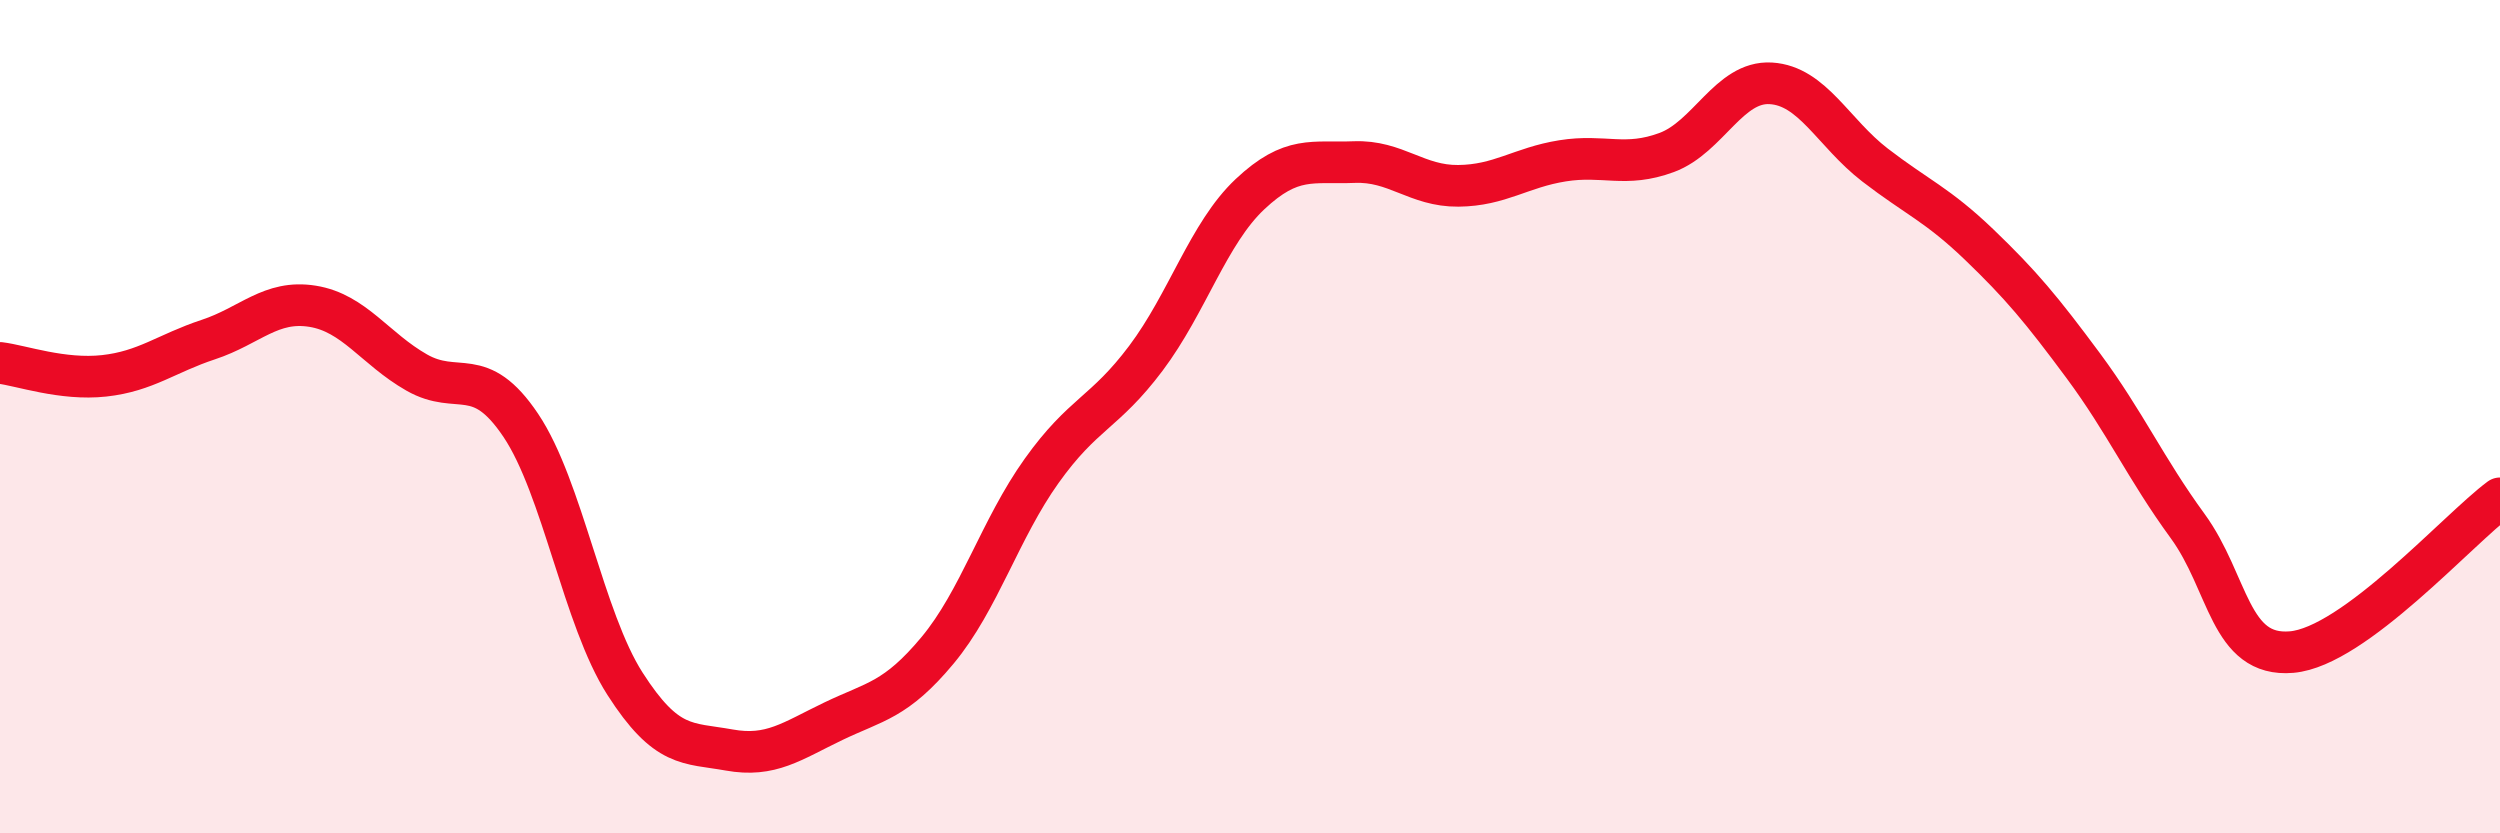
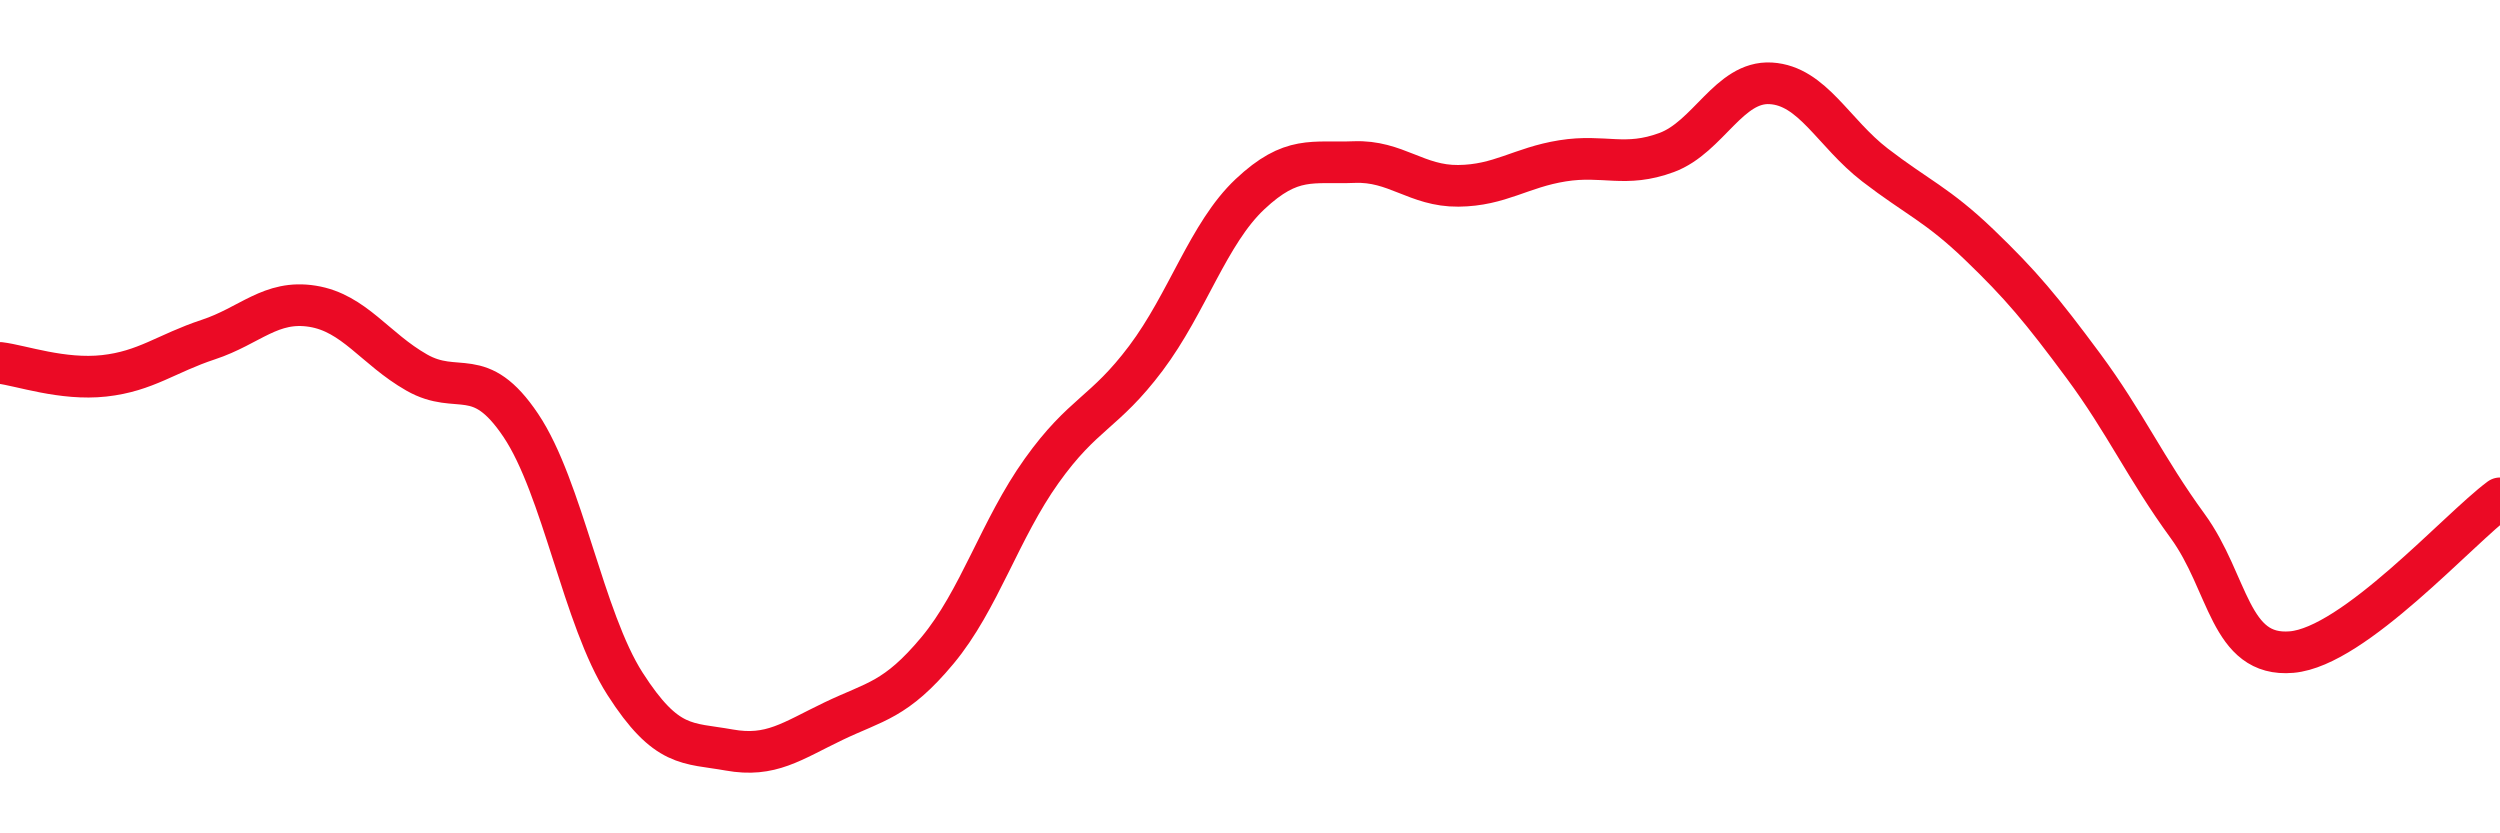
<svg xmlns="http://www.w3.org/2000/svg" width="60" height="20" viewBox="0 0 60 20">
-   <path d="M 0,8.71 C 0.5,8.77 1.5,9.13 2.5,9.02 C 3.5,8.91 4,8.48 5,8.15 C 6,7.82 6.5,7.19 7.5,7.35 C 8.5,7.51 9,8.37 10,8.94 C 11,9.51 11.5,8.72 12.5,10.21 C 13.5,11.7 14,14.85 15,16.41 C 16,17.97 16.5,17.82 17.5,18 C 18.5,18.18 19,17.79 20,17.31 C 21,16.83 21.5,16.81 22.5,15.61 C 23.5,14.41 24,12.7 25,11.3 C 26,9.9 26.5,9.93 27.5,8.6 C 28.5,7.27 29,5.6 30,4.66 C 31,3.72 31.5,3.93 32.5,3.89 C 33.5,3.85 34,4.47 35,4.46 C 36,4.45 36.5,4.02 37.5,3.86 C 38.5,3.7 39,4.03 40,3.66 C 41,3.29 41.5,1.94 42.5,2 C 43.5,2.06 44,3.19 45,3.96 C 46,4.73 46.5,4.91 47.5,5.87 C 48.5,6.83 49,7.43 50,8.78 C 51,10.13 51.5,11.25 52.5,12.62 C 53.5,13.99 53.5,15.78 55,15.65 C 56.5,15.52 59,12.7 60,11.96L60 20L0 20Z" fill="#EB0A25" opacity="0.1" stroke-linecap="round" stroke-linejoin="round" />
  <path d="M 0,8.71 C 0.5,8.77 1.5,9.13 2.5,9.02 C 3.5,8.91 4,8.48 5,8.15 C 6,7.82 6.5,7.19 7.5,7.35 C 8.5,7.51 9,8.37 10,8.94 C 11,9.51 11.5,8.72 12.5,10.21 C 13.5,11.7 14,14.85 15,16.41 C 16,17.97 16.5,17.82 17.5,18 C 18.5,18.18 19,17.79 20,17.31 C 21,16.83 21.5,16.81 22.5,15.61 C 23.5,14.41 24,12.7 25,11.3 C 26,9.9 26.5,9.93 27.5,8.6 C 28.5,7.27 29,5.6 30,4.66 C 31,3.72 31.5,3.93 32.5,3.89 C 33.5,3.85 34,4.47 35,4.46 C 36,4.45 36.5,4.02 37.5,3.86 C 38.5,3.7 39,4.03 40,3.66 C 41,3.29 41.5,1.94 42.5,2 C 43.5,2.06 44,3.19 45,3.96 C 46,4.73 46.5,4.91 47.5,5.87 C 48.5,6.83 49,7.43 50,8.78 C 51,10.13 51.5,11.25 52.5,12.62 C 53.5,13.99 53.5,15.78 55,15.65 C 56.5,15.52 59,12.7 60,11.96" stroke="#EB0A25" stroke-width="1" fill="none" stroke-linecap="round" stroke-linejoin="round" />
</svg>